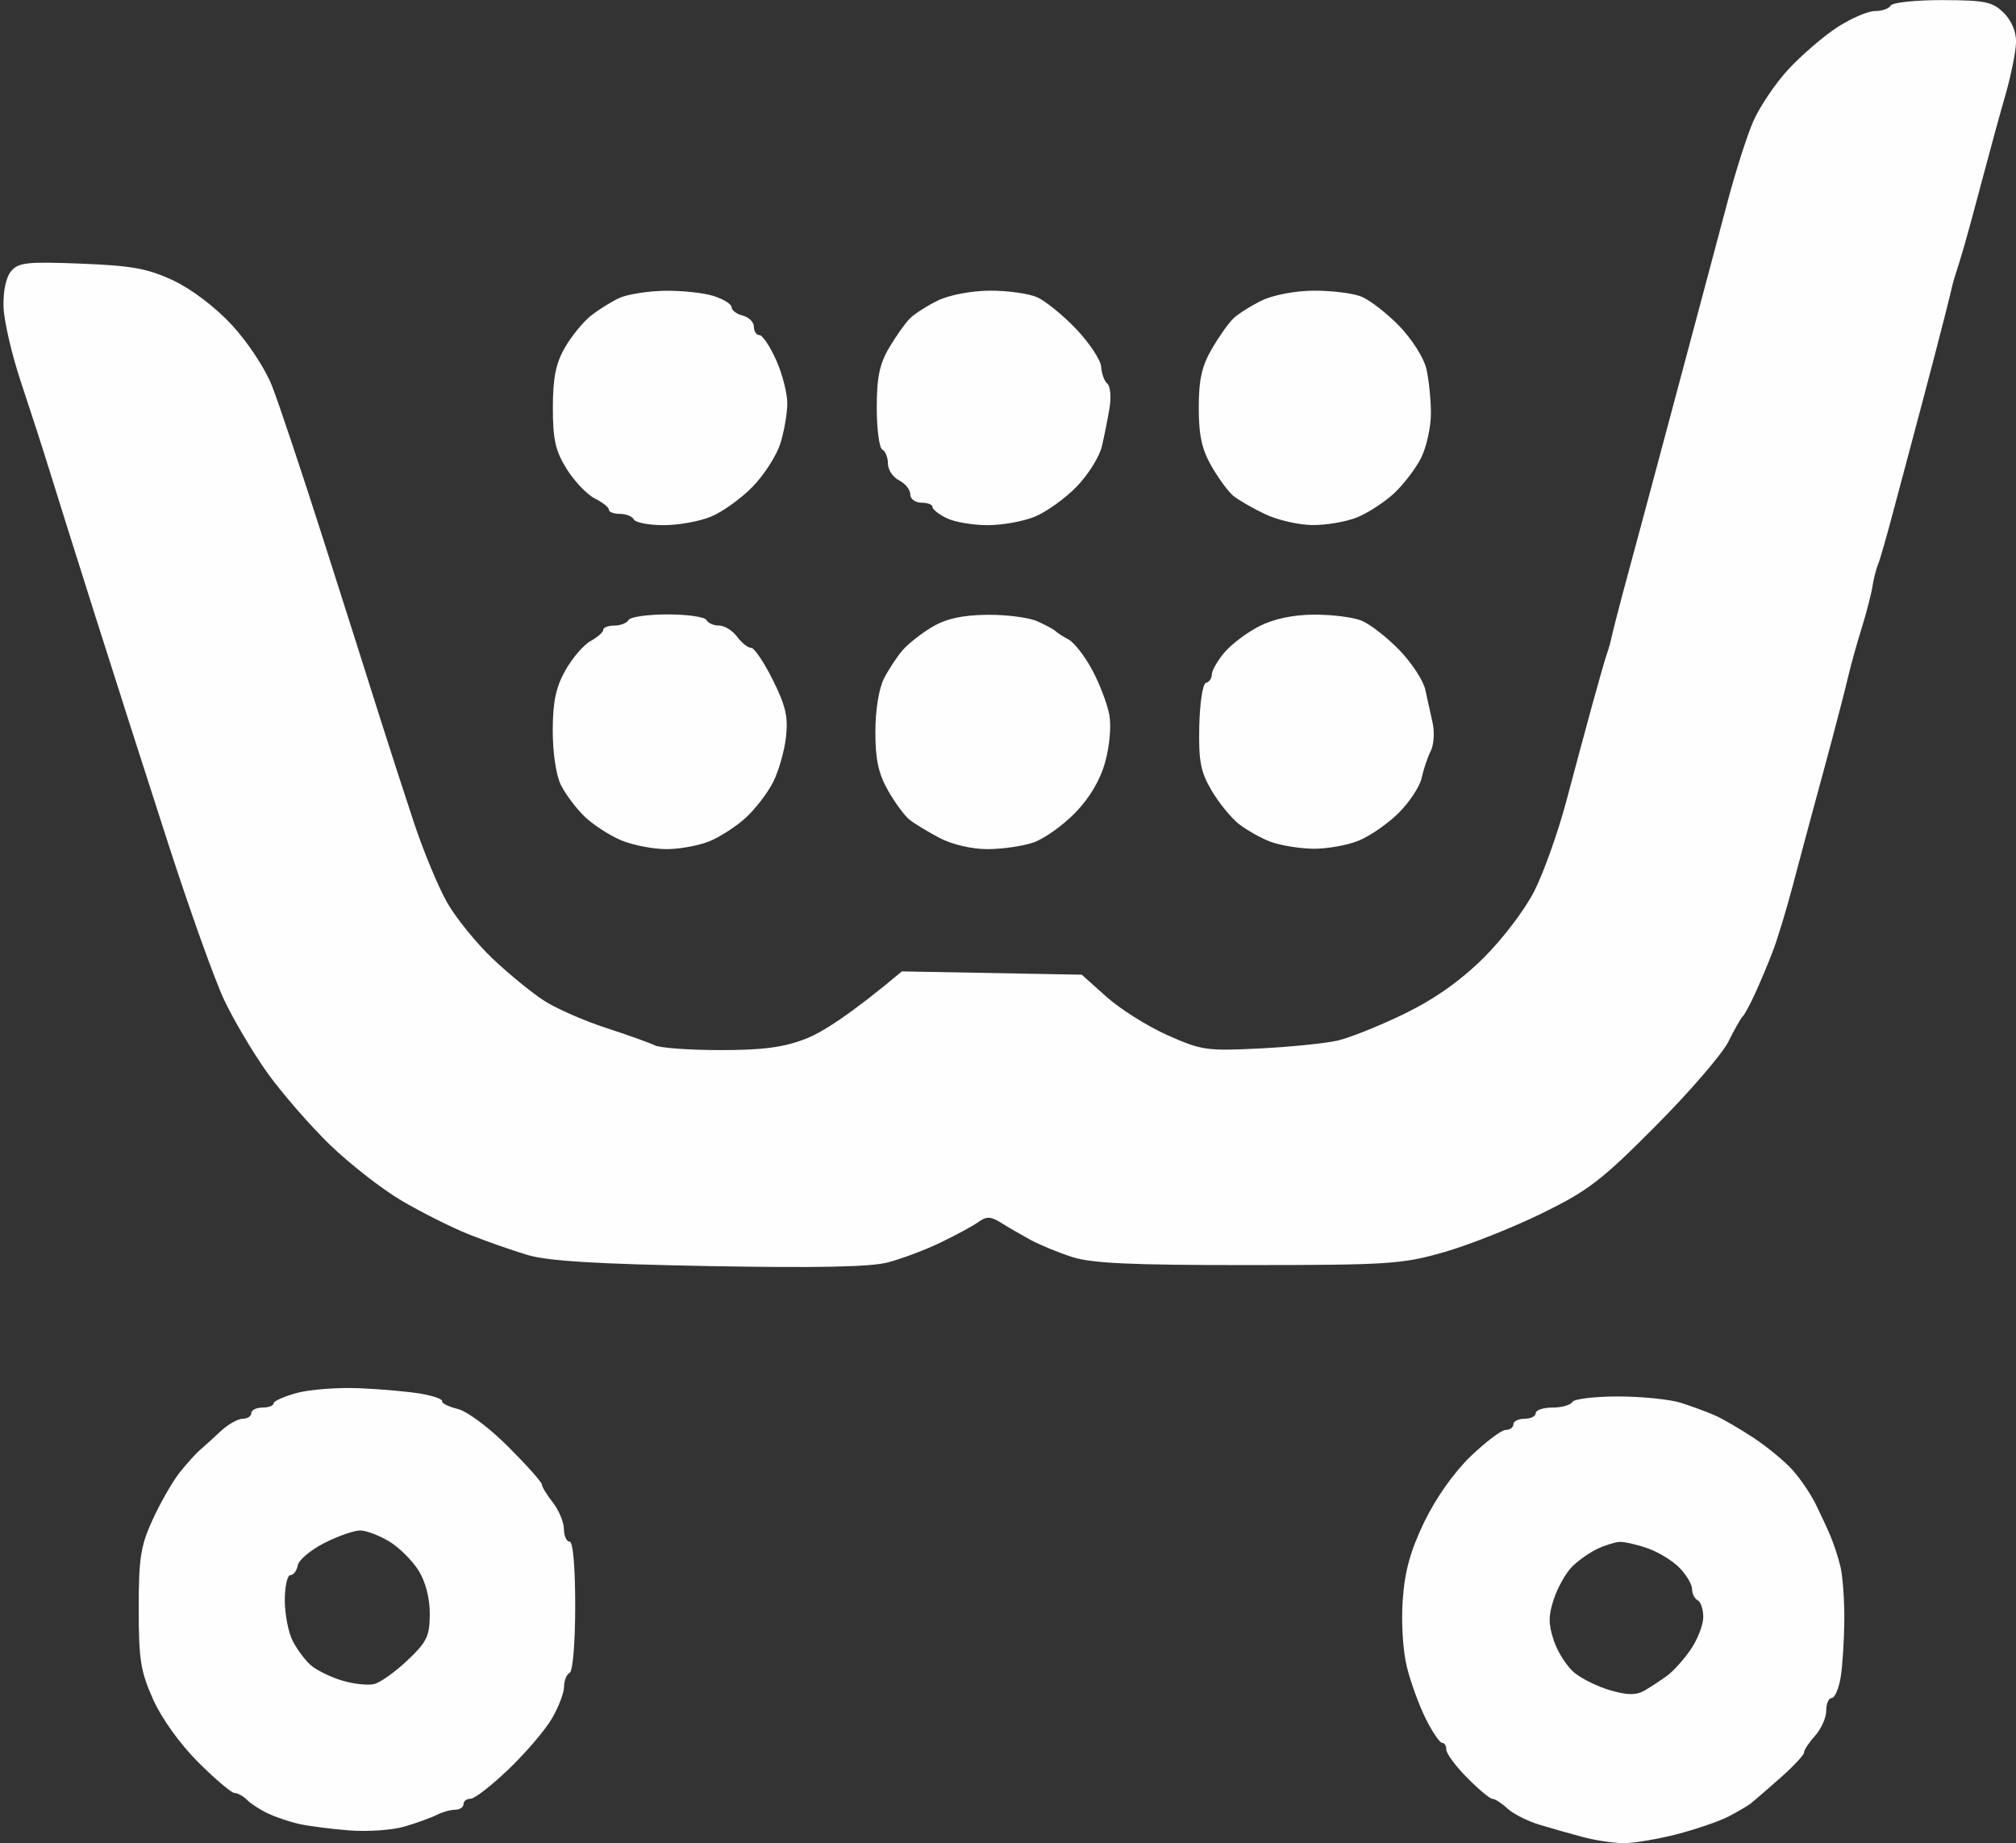
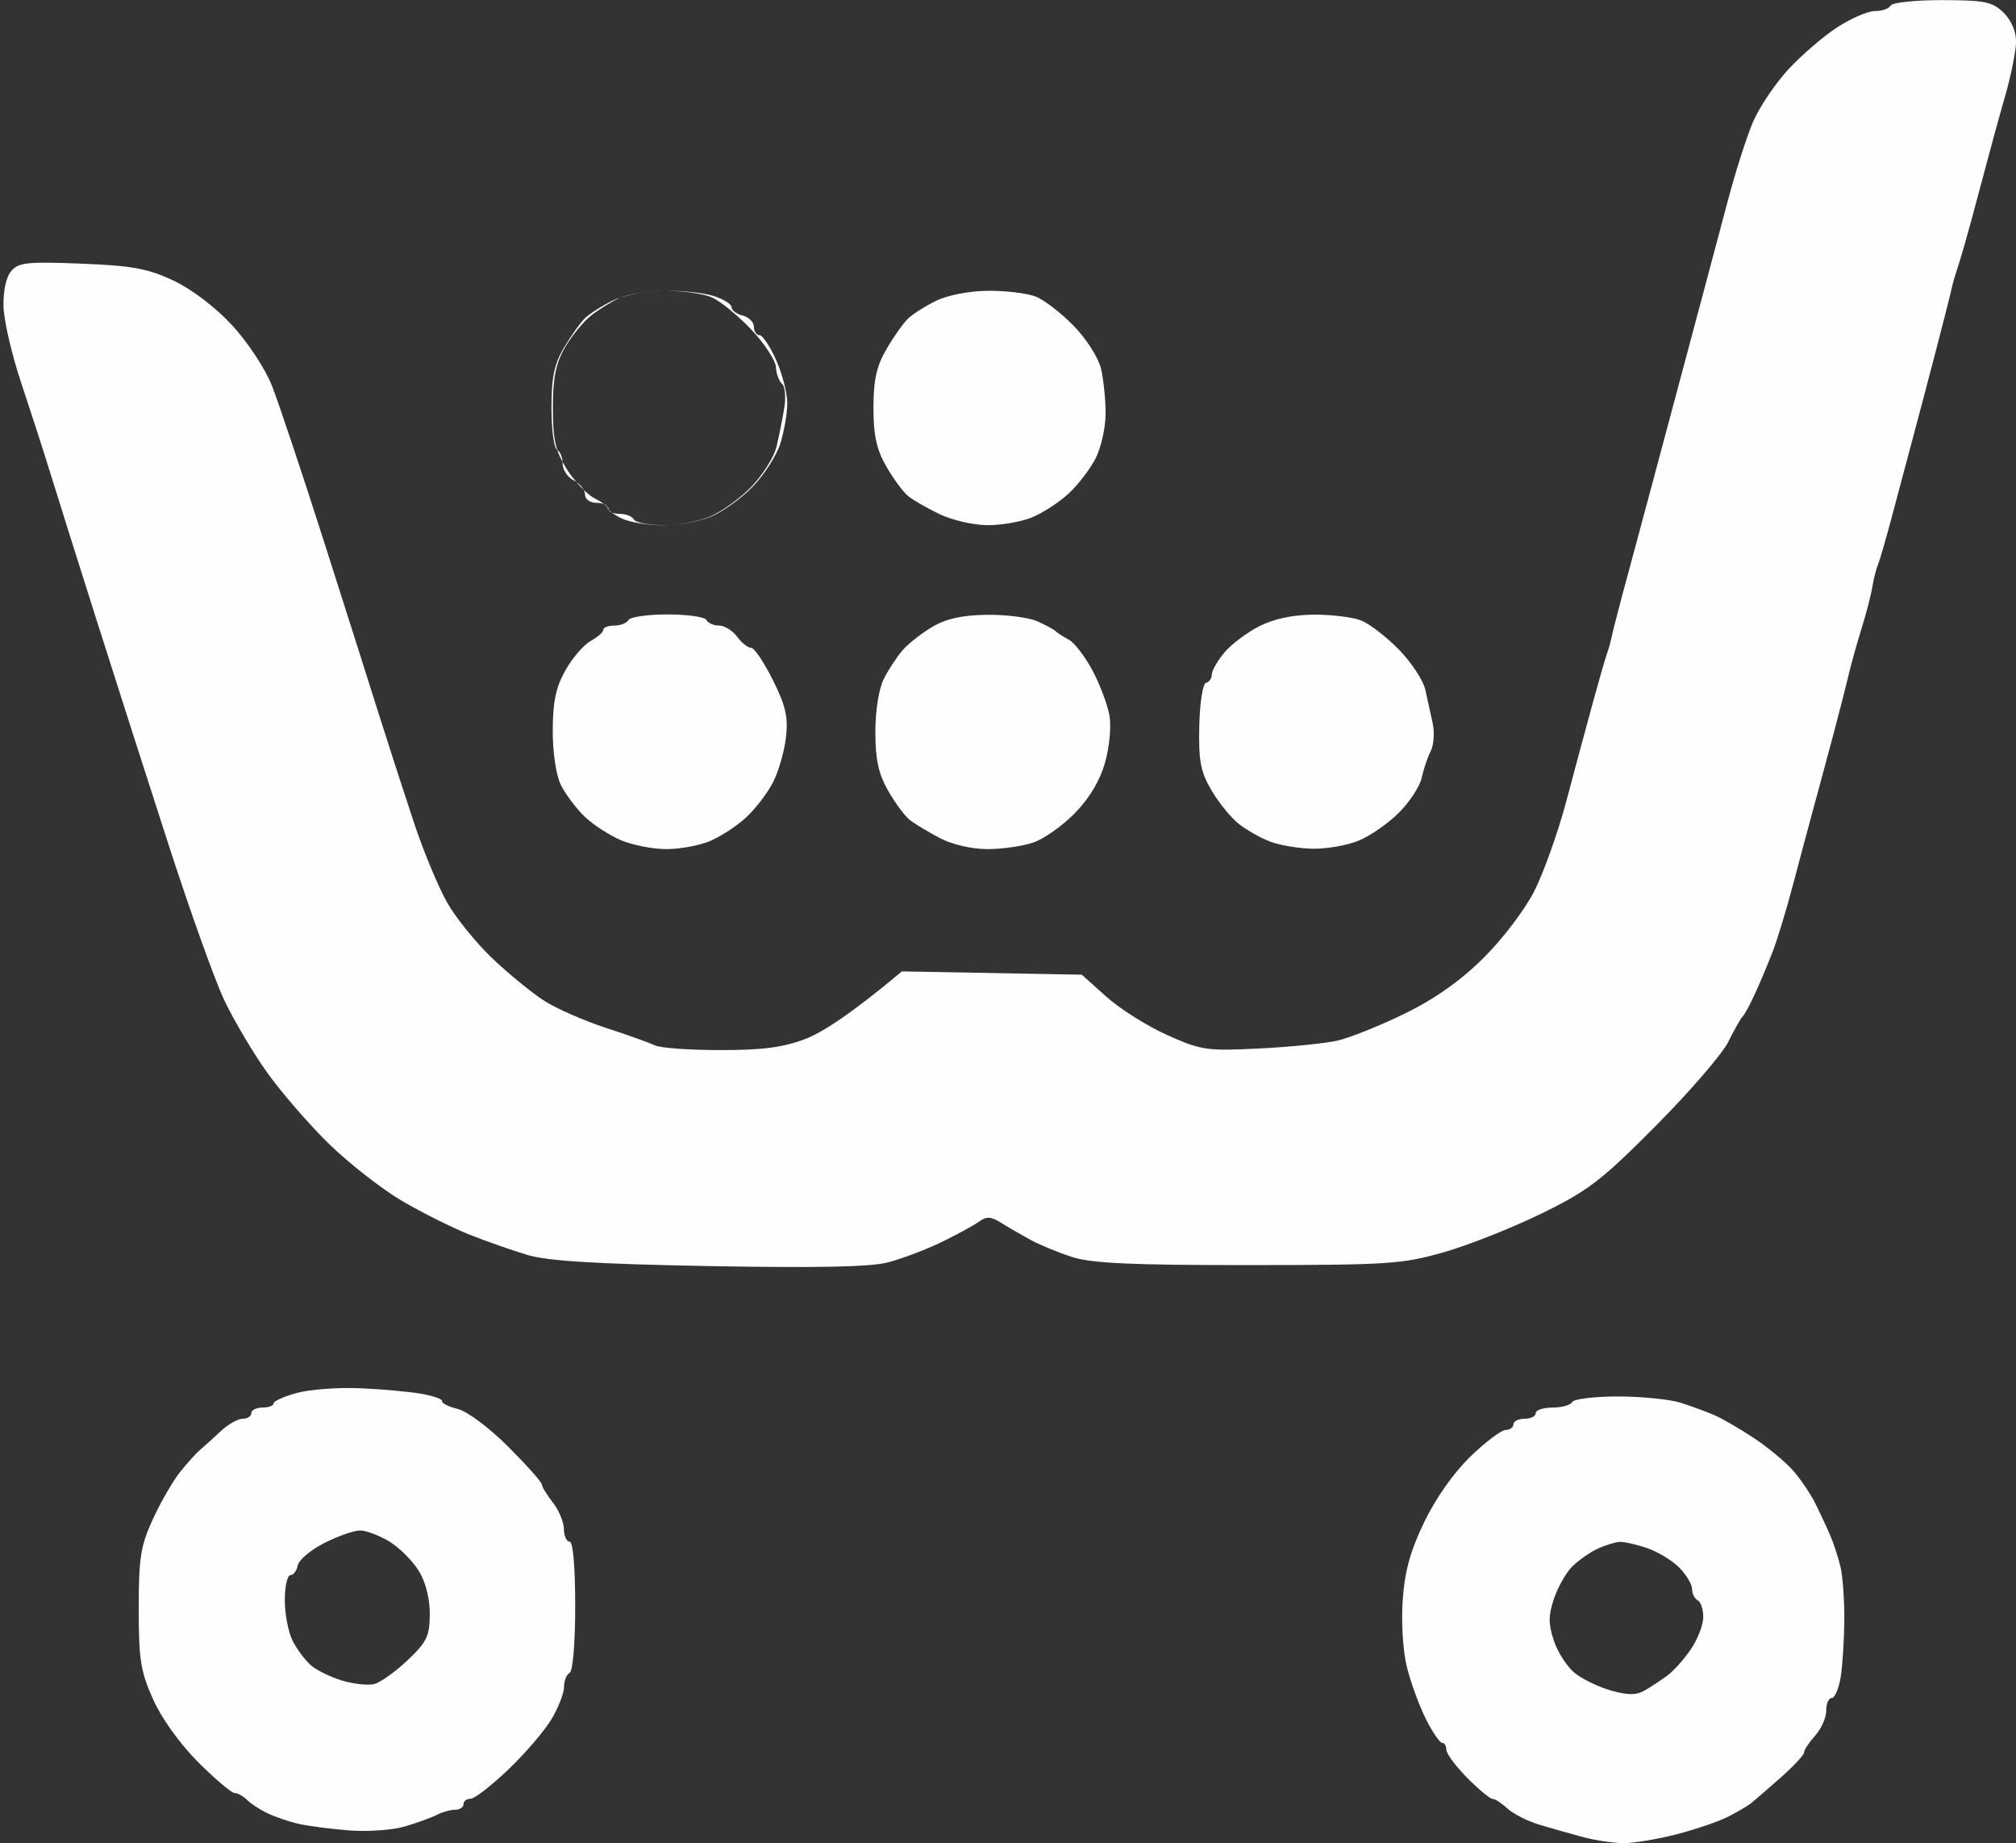
<svg xmlns="http://www.w3.org/2000/svg" viewBox="0 0 361 330" width="361" height="330">
  <rect x="0" y="0" width="361" height="330" fill="#333333" stroke="none" />
  <style />
-   <path id="Path 0" fill-rule="evenodd" d="M347.8.02c7.63.02 8.98.29 10.98 2.25 1.39 1.37 2.26 3.39 2.23 5.23-.02 1.65-.88 5.92-1.9 9.5-1.03 3.57-2.88 10.32-4.11 15-1.23 4.68-2.7 10.07-3.26 12-.56 1.93-1.25 4.18-1.53 5-.28.82-.65 2.18-.82 3-.17.82-1.43 5.78-2.79 11s-3.14 11.97-3.96 15c-.82 3.03-2.44 9.1-3.6 13.5-1.16 4.4-2.38 8.68-2.73 9.5-.34.82-.8 2.63-1.02 4-.21 1.38-1.09 4.75-1.94 7.5-.86 2.75-1.92 6.57-2.37 8.5-.45 1.93-1.72 6.88-2.82 11-1.1 4.13-2.68 9.97-3.51 13-.82 3.02-2.45 9.1-3.61 13.5-1.16 4.4-2.8 9.8-3.66 12-.85 2.2-2.27 5.57-3.16 7.5-.89 1.93-1.87 3.73-2.18 4-.31.27-1.45 2.3-2.55 4.5-1.09 2.2-6.94 8.98-12.99 15.06-9.75 9.81-12.08 11.6-20.5 15.72-5.23 2.55-13.1 5.67-17.5 6.92-7.43 2.12-9.92 2.28-35 2.29-20.9.01-28.02-.32-31.5-1.44-2.48-.8-5.85-2.19-7.5-3.09-1.65-.9-4.01-2.27-5.25-3.05-1.83-1.14-2.59-1.17-4-.16-.96.69-4 2.34-6.75 3.67s-7.03 2.94-9.5 3.59c-3.15.82-12.73 1.01-32 .66-20.09-.37-28.85-.9-32.5-1.98-2.75-.82-7.47-2.47-10.5-3.68-3.03-1.21-8.43-3.91-12-6-3.57-2.09-9.43-6.66-13.02-10.15-3.59-3.5-8.61-9.29-11.16-12.86-2.54-3.57-6.01-9.43-7.69-13-1.69-3.57-6.2-16.18-10.02-28-3.83-11.82-9.74-30.28-13.14-41-3.4-10.72-7.08-22.43-8.18-26-1.1-3.57-3.36-10.55-5.01-15.5C2.12 63.55.7 57.43.63 54.9c-.08-2.8.46-5.29 1.37-6.36 1.31-1.55 2.88-1.72 12.5-1.34 9.14.36 11.93.87 16.5 3 3.3 1.55 7.5 4.73 10.5 7.96 2.83 3.05 5.95 7.77 7.18 10.86 1.19 3.02 5.33 15.38 9.19 27.48 3.87 12.1 8.44 26.5 10.17 32 1.74 5.5 4.51 14.05 6.16 19 1.65 4.95 4.27 11.25 5.82 14 1.54 2.75 5.21 7.28 8.14 10.08 2.94 2.79 7.14 6.22 9.34 7.62 2.2 1.4 7.15 3.57 11 4.82 3.85 1.25 7.79 2.66 8.75 3.13.96.47 6.25.85 11.75.85 7.62 0 11.25-.48 15.25-2.01 2.89-1.11 7.95-4.28 17.25-12.08l32.21.59 4.4 3.94c2.41 2.17 7.32 5.26 10.89 6.86 6.13 2.74 7.07 2.88 16.5 2.41 5.5-.27 11.8-.91 14-1.41 2.2-.5 7.6-2.67 12-4.81 5.42-2.65 9.97-5.86 14.11-9.95 3.44-3.4 7.44-8.66 9.15-12.04 1.67-3.3 4.23-10.5 5.7-16 1.46-5.5 3.58-13.37 4.71-17.5 1.13-4.12 2.29-8.18 2.59-9 .3-.82.68-2.18.84-3 .17-.82 1.03-4.2 1.91-7.5l4.58-17c1.63-6.05 4.04-15.05 5.35-20 1.32-4.95 3.3-12.37 4.41-16.5 1.11-4.12 3.15-11.78 4.53-17 1.38-5.22 3.43-11.64 4.56-14.25 1.14-2.61 3.97-6.82 6.31-9.35 2.34-2.52 6.27-5.91 8.75-7.52 2.48-1.61 5.51-2.91 6.75-2.9 1.24.01 2.5-.43 2.8-.98.3-.55 4.46-.99 9.25-.98zM119 52.06c3.03-.05 6.96.36 8.75.92S131 54.45 131 55s.9 1.22 2 1.5 2 1.18 2 2c0 .82.45 1.5 1 1.5s1.9 2.03 3 4.5 1.99 5.96 1.98 7.75c-.01 1.79-.57 5.01-1.25 7.16-.67 2.15-2.92 5.64-4.98 7.75-2.06 2.11-5.44 4.53-7.5 5.36-2.06.84-5.89 1.52-8.5 1.5-2.61-.01-4.97-.47-5.25-1.02-.28-.55-1.4-1-2.5-1s-1.99-.34-1.97-.75c.01-.41-1.11-1.31-2.5-2s-3.65-3.05-5.03-5.25c-2.05-3.28-2.5-5.27-2.5-11 0-5.32.51-7.9 2.14-10.75 1.18-2.06 3.3-4.65 4.7-5.75 1.41-1.1 3.7-2.53 5.11-3.17 1.4-.64 5.02-1.21 8.05-1.27zm58.25-.02c3.16-.02 6.99.51 8.5 1.19 1.51.68 4.68 3.27 7.03 5.75 2.35 2.49 4.34 5.51 4.41 6.71.07 1.21.57 2.56 1.1 3 .54.45.71 2.38.4 4.31-.32 1.93-.94 5.04-1.38 6.92-.45 1.88-2.5 5.14-4.56 7.25-2.06 2.11-5.44 4.52-7.5 5.35-2.06.84-5.89 1.52-8.5 1.5-2.61-.01-5.89-.58-7.28-1.27-1.39-.69-2.51-1.59-2.5-2 .02-.41-.87-.75-1.97-.75-1.11 0-2-.67-2-1.5 0-.82-.9-1.95-2-2.5s-2-1.9-2-3-.45-2.22-1-2.5c-.55-.28-1-3.65-1-7.5 0-5.44.5-7.84 2.22-10.75 1.22-2.06 2.89-4.43 3.72-5.25.83-.82 3.09-2.27 5.03-3.21 2.03-.98 5.97-1.73 9.28-1.75zm58 0c3.16-.02 6.99.45 8.5 1.05 1.51.6 4.57 2.97 6.79 5.25 2.26 2.32 4.41 5.71 4.87 7.66.45 1.93.82 5.53.82 8 0 2.47-.8 6.07-1.77 8-.98 1.93-3.17 4.79-4.87 6.36-1.7 1.57-4.66 3.49-6.59 4.27-1.93.78-5.52 1.4-8 1.37-2.48-.02-6.3-.91-8.5-1.97-2.2-1.05-4.73-2.51-5.62-3.23-.89-.71-2.65-3.1-3.92-5.3-1.75-3.05-2.3-5.54-2.3-10.5 0-4.98.54-7.44 2.32-10.5 1.27-2.2 3.02-4.68 3.89-5.5.86-.82 3.16-2.27 5.1-3.21 2.03-.98 5.97-1.73 9.28-1.75zM119.55 110c3.55 0 6.67.45 6.95 1 .28.55 1.29 1 2.25.99.96-.01 2.43.9 3.25 2.01.82 1.11 1.95 2 2.5 1.98.55-.02 2.3 2.56 3.88 5.74 2.32 4.65 2.78 6.66 2.36 10.28-.28 2.47-1.31 6.07-2.29 8-.97 1.93-3.16 4.79-4.86 6.36-1.7 1.57-4.66 3.49-6.59 4.27-1.93.78-5.41 1.41-7.75 1.39-2.34-.01-5.94-.72-8-1.57-2.06-.86-5.01-2.77-6.56-4.25-1.54-1.49-3.46-4.05-4.27-5.7-.85-1.75-1.45-5.81-1.44-9.75.01-5.12.56-7.72 2.27-10.75 1.24-2.2 3.27-4.56 4.53-5.25 1.25-.69 2.26-1.59 2.25-2-.02-.41.87-.75 1.97-.75s2.25-.45 2.55-1c.3-.55 3.45-1 7-1zm57.2.07c3.44-.04 7.49.48 9 1.16 1.51.68 2.98 1.46 3.25 1.75.27.29 1.34.97 2.36 1.52 1.02.55 2.93 3.03 4.25 5.5 1.32 2.47 2.68 6.07 3.04 8 .36 2 .04 5.63-.76 8.47-.9 3.24-2.78 6.4-5.39 9.08-2.2 2.26-5.57 4.65-7.5 5.3-1.93.65-5.64 1.18-8.25 1.17-2.77-.01-6.31-.84-8.5-2-2.06-1.09-4.48-2.55-5.37-3.25-.89-.7-2.63-3.07-3.88-5.27-1.71-3.03-2.26-5.58-2.25-10.5 0-3.84.63-7.73 1.53-9.5.84-1.65 2.36-3.96 3.37-5.12 1.02-1.17 3.42-3.05 5.35-4.18 2.47-1.45 5.35-2.08 9.75-2.13zm58.5-.03c3.16-.02 6.99.45 8.5 1.05 1.51.6 4.57 2.97 6.79 5.25 2.23 2.29 4.34 5.51 4.69 7.16.36 1.65.95 4.35 1.32 6 .36 1.65.2 3.9-.37 5-.56 1.1-1.28 3.24-1.6 4.75-.32 1.51-2.15 4.32-4.08 6.25-1.93 1.93-5.19 4.19-7.25 5.02-2.06.84-5.77 1.48-8.25 1.43-2.48-.06-5.88-.63-7.57-1.28-1.69-.64-4.21-2.07-5.61-3.17-1.39-1.1-3.59-3.8-4.88-6-1.96-3.34-2.32-5.24-2.19-11.5.1-4.23.62-7.61 1.21-7.75.57-.14 1.04-.81 1.04-1.5s1.01-2.46 2.25-3.93c1.24-1.47 4.05-3.59 6.25-4.71 2.6-1.32 6.02-2.04 9.75-2.07zM64.5 248.54c3.85.16 8.78.61 10.95.99s3.85.98 3.72 1.33c-.12.35 1.14.98 2.81 1.39 1.7.42 5.65 3.38 9.02 6.75 3.3 3.3 6.01 6.34 6.02 6.75.01.41.9 1.88 1.98 3.25 1.08 1.38 1.97 3.51 1.98 4.75.01 1.24.47 2.25 1.02 2.25.61 0 1 4.5 1 11.5 0 6.67-.42 11.71-1 12-.55.27-1 1.4-1 2.5s-1 3.69-2.22 5.75c-1.22 2.06-4.7 6.13-7.75 9.04-3.04 2.91-6.09 5.27-6.78 5.25-.69-.02-1.25.41-1.25.96s-.68 1-1.5 1-2.29.41-3.25.9c-.96.5-3.55 1.44-5.75 2.09-2.2.66-6.7.97-10 .71-3.3-.27-7.35-.79-9-1.17-1.65-.37-4.12-1.21-5.5-1.86-1.37-.64-3.06-1.73-3.75-2.42S42.55 321 42 321s-3.47-2.48-6.5-5.5c-3.27-3.27-6.55-7.83-8.08-11.25-2.24-5-2.58-7.12-2.58-16.25 0-9.1.34-11.23 2.52-16 1.39-3.02 3.56-6.8 4.83-8.4 1.27-1.59 2.89-3.39 3.61-4 .71-.6 2.38-2.11 3.7-3.35 1.33-1.24 3.1-2.25 3.95-2.25.85 0 1.55-.45 1.55-1s.9-1 2-1 1.99-.34 1.99-.75c-.01-.41 1.91-1.26 4.25-1.89 2.34-.62 7.41-.99 11.26-.82zm-11.18 31.71c-.18.96-.77 1.75-1.32 1.75s-1 2.02-1 4.5.63 5.74 1.4 7.25c.76 1.51 2.23 3.48 3.25 4.37 1.02.9 3.54 2.13 5.6 2.75 2.06.62 4.65.9 5.75.63 1.1-.27 3.79-2.19 5.97-4.25 3.46-3.28 3.97-4.32 3.99-8.25.02-2.79-.73-5.74-1.96-7.75-1.1-1.79-3.46-4.15-5.25-5.25-1.79-1.09-4.15-1.99-5.25-2-1.1 0-3.99 1.01-6.43 2.25-2.44 1.24-4.58 3.04-4.75 4zm236.48-30.24c4.23.01 9.27.52 11.2 1.14 1.93.62 4.63 1.61 6 2.21 1.38.59 4.52 2.42 7 4.05 2.48 1.64 5.63 4.24 7 5.78 1.38 1.54 3.22 4.26 4.11 6.05.89 1.8 2.09 4.39 2.67 5.76.59 1.38 1.4 3.85 1.79 5.5.4 1.65.71 5.93.69 9.5-.03 3.57-.32 8.19-.65 10.25-.34 2.06-1.06 3.75-1.61 3.75s-.99 1.01-.98 2.25c.01 1.24-.89 3.26-2 4.5-1.11 1.24-2 2.59-1.97 3 .02.41-1.89 2.46-4.25 4.55-2.37 2.09-4.75 4.15-5.3 4.58-.55.43-2.35 1.48-4 2.34-1.65.85-5.81 2.28-9.25 3.17-3.44.88-7.71 1.6-9.5 1.59-1.79-.01-5.05-.49-7.25-1.08-2.2-.58-5.74-1.59-7.86-2.23-2.13-.64-4.72-1.96-5.75-2.92-1.04-.96-2.23-1.73-2.64-1.7-.41.02-2.44-1.67-4.51-3.75-2.07-2.09-3.75-4.36-3.75-5.05.01-.69-.33-1.24-.74-1.22-.41.02-1.72-1.89-2.91-4.25-1.18-2.35-2.71-6.53-3.4-9.28-.72-2.87-1.04-7.99-.76-12 .36-5.2 1.35-8.8 3.85-14 2.06-4.27 5.29-8.85 8.29-11.75 2.71-2.61 5.55-4.75 6.3-4.75.76 0 1.38-.45 1.38-1s.9-1 2-1 2-.45 2-1 1.35-1 3-1 3.25-.45 3.55-1c.3-.55 4.01-.99 8.25-.99zm-8.3 30.48c-1.1 1.11-2.56 3.7-3.25 5.76-1 3-1 4.5 0 7.5.69 2.06 2.36 4.65 3.71 5.75 1.35 1.1 4.27 2.52 6.5 3.15 3.04.86 4.54.86 6.04 0 1.1-.63 2.92-1.83 4.04-2.65 1.12-.82 3.04-2.96 4.25-4.75 1.22-1.79 2.21-4.37 2.21-5.75 0-1.37-.45-2.73-1-3s-1-1.18-1-2c0-.82-1.01-2.54-2.25-3.81s-3.82-2.85-5.75-3.51c-1.93-.67-4.18-1.18-5-1.13-.82.05-2.62.61-4 1.26-1.37.65-3.4 2.08-4.5 3.18z" style="fill:#fffeff" />
+   <path id="Path 0" fill-rule="evenodd" d="M347.8.02c7.63.02 8.98.29 10.98 2.25 1.39 1.37 2.26 3.39 2.23 5.23-.02 1.65-.88 5.92-1.9 9.5-1.03 3.57-2.88 10.32-4.11 15-1.23 4.68-2.7 10.07-3.26 12-.56 1.93-1.25 4.18-1.53 5-.28.82-.65 2.18-.82 3-.17.82-1.43 5.78-2.79 11s-3.14 11.97-3.96 15c-.82 3.03-2.44 9.1-3.6 13.5-1.16 4.4-2.38 8.68-2.73 9.5-.34.82-.8 2.63-1.02 4-.21 1.38-1.09 4.75-1.94 7.5-.86 2.75-1.92 6.57-2.37 8.5-.45 1.93-1.72 6.88-2.82 11-1.1 4.13-2.68 9.97-3.51 13-.82 3.02-2.45 9.1-3.61 13.5-1.16 4.4-2.8 9.8-3.66 12-.85 2.2-2.27 5.57-3.16 7.5-.89 1.93-1.87 3.73-2.18 4-.31.27-1.45 2.3-2.55 4.5-1.09 2.2-6.94 8.98-12.99 15.06-9.75 9.81-12.08 11.6-20.5 15.72-5.23 2.55-13.1 5.67-17.5 6.92-7.43 2.12-9.92 2.28-35 2.29-20.9.01-28.02-.32-31.5-1.44-2.48-.8-5.85-2.19-7.5-3.09-1.65-.9-4.01-2.27-5.25-3.05-1.83-1.14-2.59-1.17-4-.16-.96.69-4 2.34-6.75 3.67s-7.03 2.94-9.5 3.59c-3.15.82-12.73 1.01-32 .66-20.09-.37-28.85-.9-32.5-1.98-2.75-.82-7.47-2.47-10.5-3.68-3.03-1.21-8.43-3.91-12-6-3.57-2.09-9.43-6.66-13.02-10.15-3.59-3.5-8.61-9.29-11.16-12.86-2.54-3.57-6.01-9.43-7.69-13-1.69-3.57-6.2-16.18-10.02-28-3.83-11.82-9.74-30.28-13.14-41-3.4-10.72-7.08-22.43-8.18-26-1.1-3.57-3.36-10.55-5.01-15.5C2.12 63.55.7 57.43.63 54.9c-.08-2.8.46-5.29 1.37-6.36 1.31-1.55 2.88-1.72 12.5-1.34 9.14.36 11.93.87 16.5 3 3.3 1.55 7.5 4.73 10.5 7.96 2.83 3.05 5.95 7.77 7.18 10.86 1.19 3.02 5.33 15.38 9.19 27.48 3.87 12.1 8.44 26.5 10.17 32 1.74 5.5 4.51 14.05 6.16 19 1.65 4.95 4.27 11.25 5.82 14 1.54 2.75 5.21 7.28 8.14 10.08 2.94 2.79 7.14 6.22 9.34 7.62 2.2 1.4 7.15 3.57 11 4.82 3.85 1.25 7.79 2.66 8.75 3.13.96.47 6.25.85 11.75.85 7.62 0 11.25-.48 15.25-2.01 2.89-1.11 7.95-4.28 17.25-12.08l32.21.59 4.4 3.94c2.41 2.17 7.32 5.26 10.89 6.86 6.13 2.74 7.07 2.88 16.5 2.41 5.5-.27 11.8-.91 14-1.41 2.2-.5 7.6-2.67 12-4.81 5.42-2.65 9.97-5.86 14.11-9.95 3.44-3.4 7.44-8.66 9.15-12.04 1.67-3.3 4.23-10.5 5.7-16 1.46-5.5 3.58-13.37 4.71-17.5 1.13-4.12 2.29-8.18 2.59-9 .3-.82.68-2.18.84-3 .17-.82 1.03-4.2 1.91-7.5l4.58-17c1.63-6.05 4.04-15.05 5.35-20 1.32-4.95 3.3-12.37 4.41-16.5 1.11-4.12 3.15-11.78 4.53-17 1.38-5.22 3.43-11.64 4.56-14.25 1.14-2.61 3.97-6.82 6.31-9.35 2.34-2.52 6.27-5.91 8.75-7.52 2.48-1.61 5.51-2.91 6.75-2.9 1.24.01 2.5-.43 2.8-.98.3-.55 4.46-.99 9.25-.98zM119 52.06c3.03-.05 6.96.36 8.75.92S131 54.45 131 55s.9 1.22 2 1.5 2 1.18 2 2c0 .82.45 1.5 1 1.5s1.9 2.03 3 4.5 1.99 5.96 1.98 7.75c-.01 1.79-.57 5.01-1.25 7.16-.67 2.15-2.92 5.64-4.98 7.75-2.06 2.11-5.44 4.53-7.5 5.36-2.06.84-5.89 1.52-8.5 1.5-2.61-.01-4.97-.47-5.25-1.02-.28-.55-1.4-1-2.5-1s-1.99-.34-1.97-.75c.01-.41-1.11-1.31-2.5-2s-3.65-3.05-5.03-5.25c-2.05-3.28-2.5-5.27-2.5-11 0-5.32.51-7.9 2.14-10.75 1.18-2.06 3.3-4.65 4.7-5.75 1.41-1.1 3.7-2.53 5.11-3.17 1.4-.64 5.02-1.21 8.05-1.27zc3.16-.02 6.99.51 8.5 1.19 1.51.68 4.68 3.27 7.03 5.75 2.35 2.49 4.34 5.51 4.41 6.71.07 1.21.57 2.56 1.1 3 .54.45.71 2.38.4 4.31-.32 1.93-.94 5.04-1.38 6.92-.45 1.88-2.5 5.14-4.56 7.25-2.06 2.11-5.44 4.52-7.5 5.35-2.06.84-5.89 1.52-8.5 1.5-2.61-.01-5.89-.58-7.28-1.27-1.39-.69-2.51-1.59-2.5-2 .02-.41-.87-.75-1.97-.75-1.11 0-2-.67-2-1.5 0-.82-.9-1.95-2-2.5s-2-1.9-2-3-.45-2.22-1-2.5c-.55-.28-1-3.65-1-7.5 0-5.44.5-7.84 2.22-10.75 1.22-2.06 2.89-4.43 3.72-5.25.83-.82 3.09-2.27 5.03-3.21 2.03-.98 5.97-1.73 9.28-1.75zm58 0c3.16-.02 6.99.45 8.5 1.05 1.51.6 4.57 2.97 6.79 5.25 2.26 2.32 4.41 5.71 4.87 7.66.45 1.93.82 5.53.82 8 0 2.47-.8 6.07-1.77 8-.98 1.93-3.17 4.79-4.87 6.36-1.7 1.57-4.66 3.49-6.59 4.27-1.93.78-5.52 1.4-8 1.37-2.48-.02-6.3-.91-8.5-1.97-2.2-1.05-4.73-2.51-5.62-3.23-.89-.71-2.65-3.1-3.92-5.3-1.75-3.05-2.3-5.54-2.3-10.5 0-4.98.54-7.44 2.32-10.5 1.27-2.2 3.02-4.68 3.89-5.5.86-.82 3.16-2.27 5.1-3.21 2.03-.98 5.97-1.73 9.28-1.75zM119.55 110c3.55 0 6.67.45 6.95 1 .28.55 1.29 1 2.25.99.96-.01 2.43.9 3.25 2.01.82 1.11 1.95 2 2.5 1.98.55-.02 2.3 2.56 3.88 5.74 2.32 4.65 2.78 6.66 2.36 10.28-.28 2.47-1.31 6.07-2.29 8-.97 1.93-3.16 4.79-4.86 6.36-1.7 1.57-4.66 3.49-6.59 4.27-1.93.78-5.41 1.41-7.75 1.39-2.34-.01-5.94-.72-8-1.57-2.06-.86-5.01-2.77-6.56-4.25-1.54-1.49-3.46-4.05-4.27-5.7-.85-1.75-1.45-5.81-1.44-9.75.01-5.12.56-7.72 2.27-10.75 1.24-2.2 3.27-4.56 4.53-5.25 1.25-.69 2.26-1.59 2.25-2-.02-.41.87-.75 1.97-.75s2.25-.45 2.55-1c.3-.55 3.45-1 7-1zm57.2.07c3.44-.04 7.49.48 9 1.16 1.51.68 2.98 1.46 3.25 1.75.27.29 1.34.97 2.36 1.52 1.02.55 2.93 3.03 4.25 5.5 1.32 2.47 2.68 6.07 3.04 8 .36 2 .04 5.63-.76 8.47-.9 3.24-2.78 6.4-5.39 9.08-2.2 2.26-5.57 4.65-7.5 5.3-1.93.65-5.64 1.18-8.25 1.17-2.77-.01-6.31-.84-8.5-2-2.06-1.09-4.48-2.55-5.37-3.25-.89-.7-2.63-3.07-3.88-5.27-1.71-3.03-2.26-5.58-2.25-10.5 0-3.84.63-7.73 1.53-9.5.84-1.65 2.36-3.96 3.37-5.12 1.02-1.17 3.42-3.05 5.35-4.18 2.47-1.45 5.35-2.08 9.75-2.13zm58.5-.03c3.16-.02 6.99.45 8.5 1.05 1.51.6 4.57 2.97 6.79 5.25 2.23 2.29 4.34 5.51 4.69 7.16.36 1.65.95 4.35 1.32 6 .36 1.65.2 3.9-.37 5-.56 1.1-1.28 3.24-1.6 4.75-.32 1.51-2.15 4.32-4.08 6.25-1.93 1.93-5.19 4.19-7.25 5.02-2.06.84-5.77 1.48-8.25 1.43-2.48-.06-5.88-.63-7.57-1.28-1.69-.64-4.21-2.07-5.61-3.17-1.39-1.1-3.59-3.8-4.88-6-1.96-3.34-2.32-5.24-2.19-11.5.1-4.23.62-7.61 1.21-7.75.57-.14 1.04-.81 1.04-1.5s1.01-2.46 2.25-3.93c1.24-1.47 4.05-3.59 6.25-4.71 2.6-1.32 6.02-2.04 9.75-2.07zM64.5 248.54c3.85.16 8.78.61 10.95.99s3.85.98 3.72 1.33c-.12.35 1.14.98 2.81 1.39 1.7.42 5.65 3.38 9.02 6.75 3.3 3.3 6.01 6.34 6.02 6.75.01.41.9 1.88 1.98 3.25 1.08 1.38 1.97 3.51 1.98 4.75.01 1.24.47 2.25 1.02 2.25.61 0 1 4.5 1 11.5 0 6.67-.42 11.71-1 12-.55.27-1 1.4-1 2.5s-1 3.69-2.22 5.75c-1.22 2.06-4.7 6.13-7.75 9.04-3.04 2.91-6.09 5.27-6.78 5.25-.69-.02-1.25.41-1.25.96s-.68 1-1.5 1-2.29.41-3.25.9c-.96.5-3.55 1.44-5.75 2.09-2.2.66-6.7.97-10 .71-3.3-.27-7.35-.79-9-1.17-1.65-.37-4.12-1.21-5.5-1.86-1.37-.64-3.06-1.73-3.75-2.42S42.55 321 42 321s-3.47-2.48-6.5-5.5c-3.27-3.27-6.55-7.83-8.08-11.25-2.24-5-2.58-7.12-2.58-16.25 0-9.1.34-11.23 2.52-16 1.39-3.02 3.56-6.8 4.83-8.4 1.27-1.59 2.89-3.39 3.61-4 .71-.6 2.38-2.11 3.7-3.35 1.33-1.24 3.1-2.25 3.95-2.25.85 0 1.55-.45 1.55-1s.9-1 2-1 1.99-.34 1.99-.75c-.01-.41 1.91-1.26 4.25-1.89 2.34-.62 7.41-.99 11.26-.82zm-11.18 31.71c-.18.96-.77 1.75-1.32 1.75s-1 2.02-1 4.5.63 5.74 1.4 7.25c.76 1.51 2.23 3.48 3.25 4.37 1.02.9 3.54 2.13 5.6 2.75 2.06.62 4.65.9 5.75.63 1.1-.27 3.79-2.19 5.97-4.25 3.46-3.28 3.97-4.32 3.99-8.25.02-2.79-.73-5.74-1.96-7.75-1.1-1.79-3.46-4.15-5.25-5.25-1.79-1.09-4.15-1.99-5.25-2-1.1 0-3.99 1.01-6.43 2.25-2.44 1.24-4.58 3.04-4.75 4zm236.48-30.24c4.23.01 9.27.52 11.2 1.14 1.93.62 4.63 1.61 6 2.21 1.38.59 4.52 2.42 7 4.05 2.48 1.64 5.63 4.24 7 5.78 1.38 1.54 3.22 4.26 4.11 6.05.89 1.8 2.09 4.39 2.67 5.76.59 1.38 1.4 3.85 1.79 5.5.4 1.65.71 5.93.69 9.5-.03 3.57-.32 8.19-.65 10.25-.34 2.06-1.06 3.75-1.61 3.75s-.99 1.01-.98 2.25c.01 1.24-.89 3.26-2 4.5-1.11 1.24-2 2.59-1.97 3 .02.41-1.89 2.46-4.25 4.55-2.37 2.09-4.75 4.15-5.3 4.58-.55.43-2.35 1.48-4 2.34-1.65.85-5.81 2.28-9.25 3.17-3.44.88-7.71 1.6-9.5 1.59-1.79-.01-5.05-.49-7.25-1.08-2.2-.58-5.74-1.59-7.86-2.23-2.13-.64-4.72-1.96-5.75-2.92-1.04-.96-2.23-1.73-2.64-1.7-.41.02-2.44-1.67-4.51-3.75-2.07-2.09-3.75-4.36-3.75-5.05.01-.69-.33-1.24-.74-1.22-.41.02-1.72-1.89-2.91-4.25-1.18-2.35-2.71-6.53-3.4-9.28-.72-2.87-1.04-7.99-.76-12 .36-5.2 1.35-8.8 3.85-14 2.06-4.27 5.29-8.85 8.29-11.75 2.71-2.61 5.55-4.75 6.3-4.75.76 0 1.38-.45 1.38-1s.9-1 2-1 2-.45 2-1 1.35-1 3-1 3.25-.45 3.55-1c.3-.55 4.01-.99 8.25-.99zm-8.3 30.48c-1.1 1.11-2.56 3.7-3.25 5.76-1 3-1 4.5 0 7.5.69 2.06 2.36 4.65 3.71 5.75 1.35 1.1 4.27 2.52 6.5 3.15 3.04.86 4.54.86 6.04 0 1.1-.63 2.92-1.83 4.04-2.65 1.12-.82 3.04-2.96 4.25-4.75 1.22-1.79 2.21-4.37 2.21-5.75 0-1.37-.45-2.73-1-3s-1-1.18-1-2c0-.82-1.01-2.54-2.25-3.81s-3.82-2.85-5.75-3.51c-1.93-.67-4.18-1.18-5-1.13-.82.05-2.62.61-4 1.26-1.37.65-3.4 2.08-4.5 3.18z" style="fill:#fffeff" />
</svg>